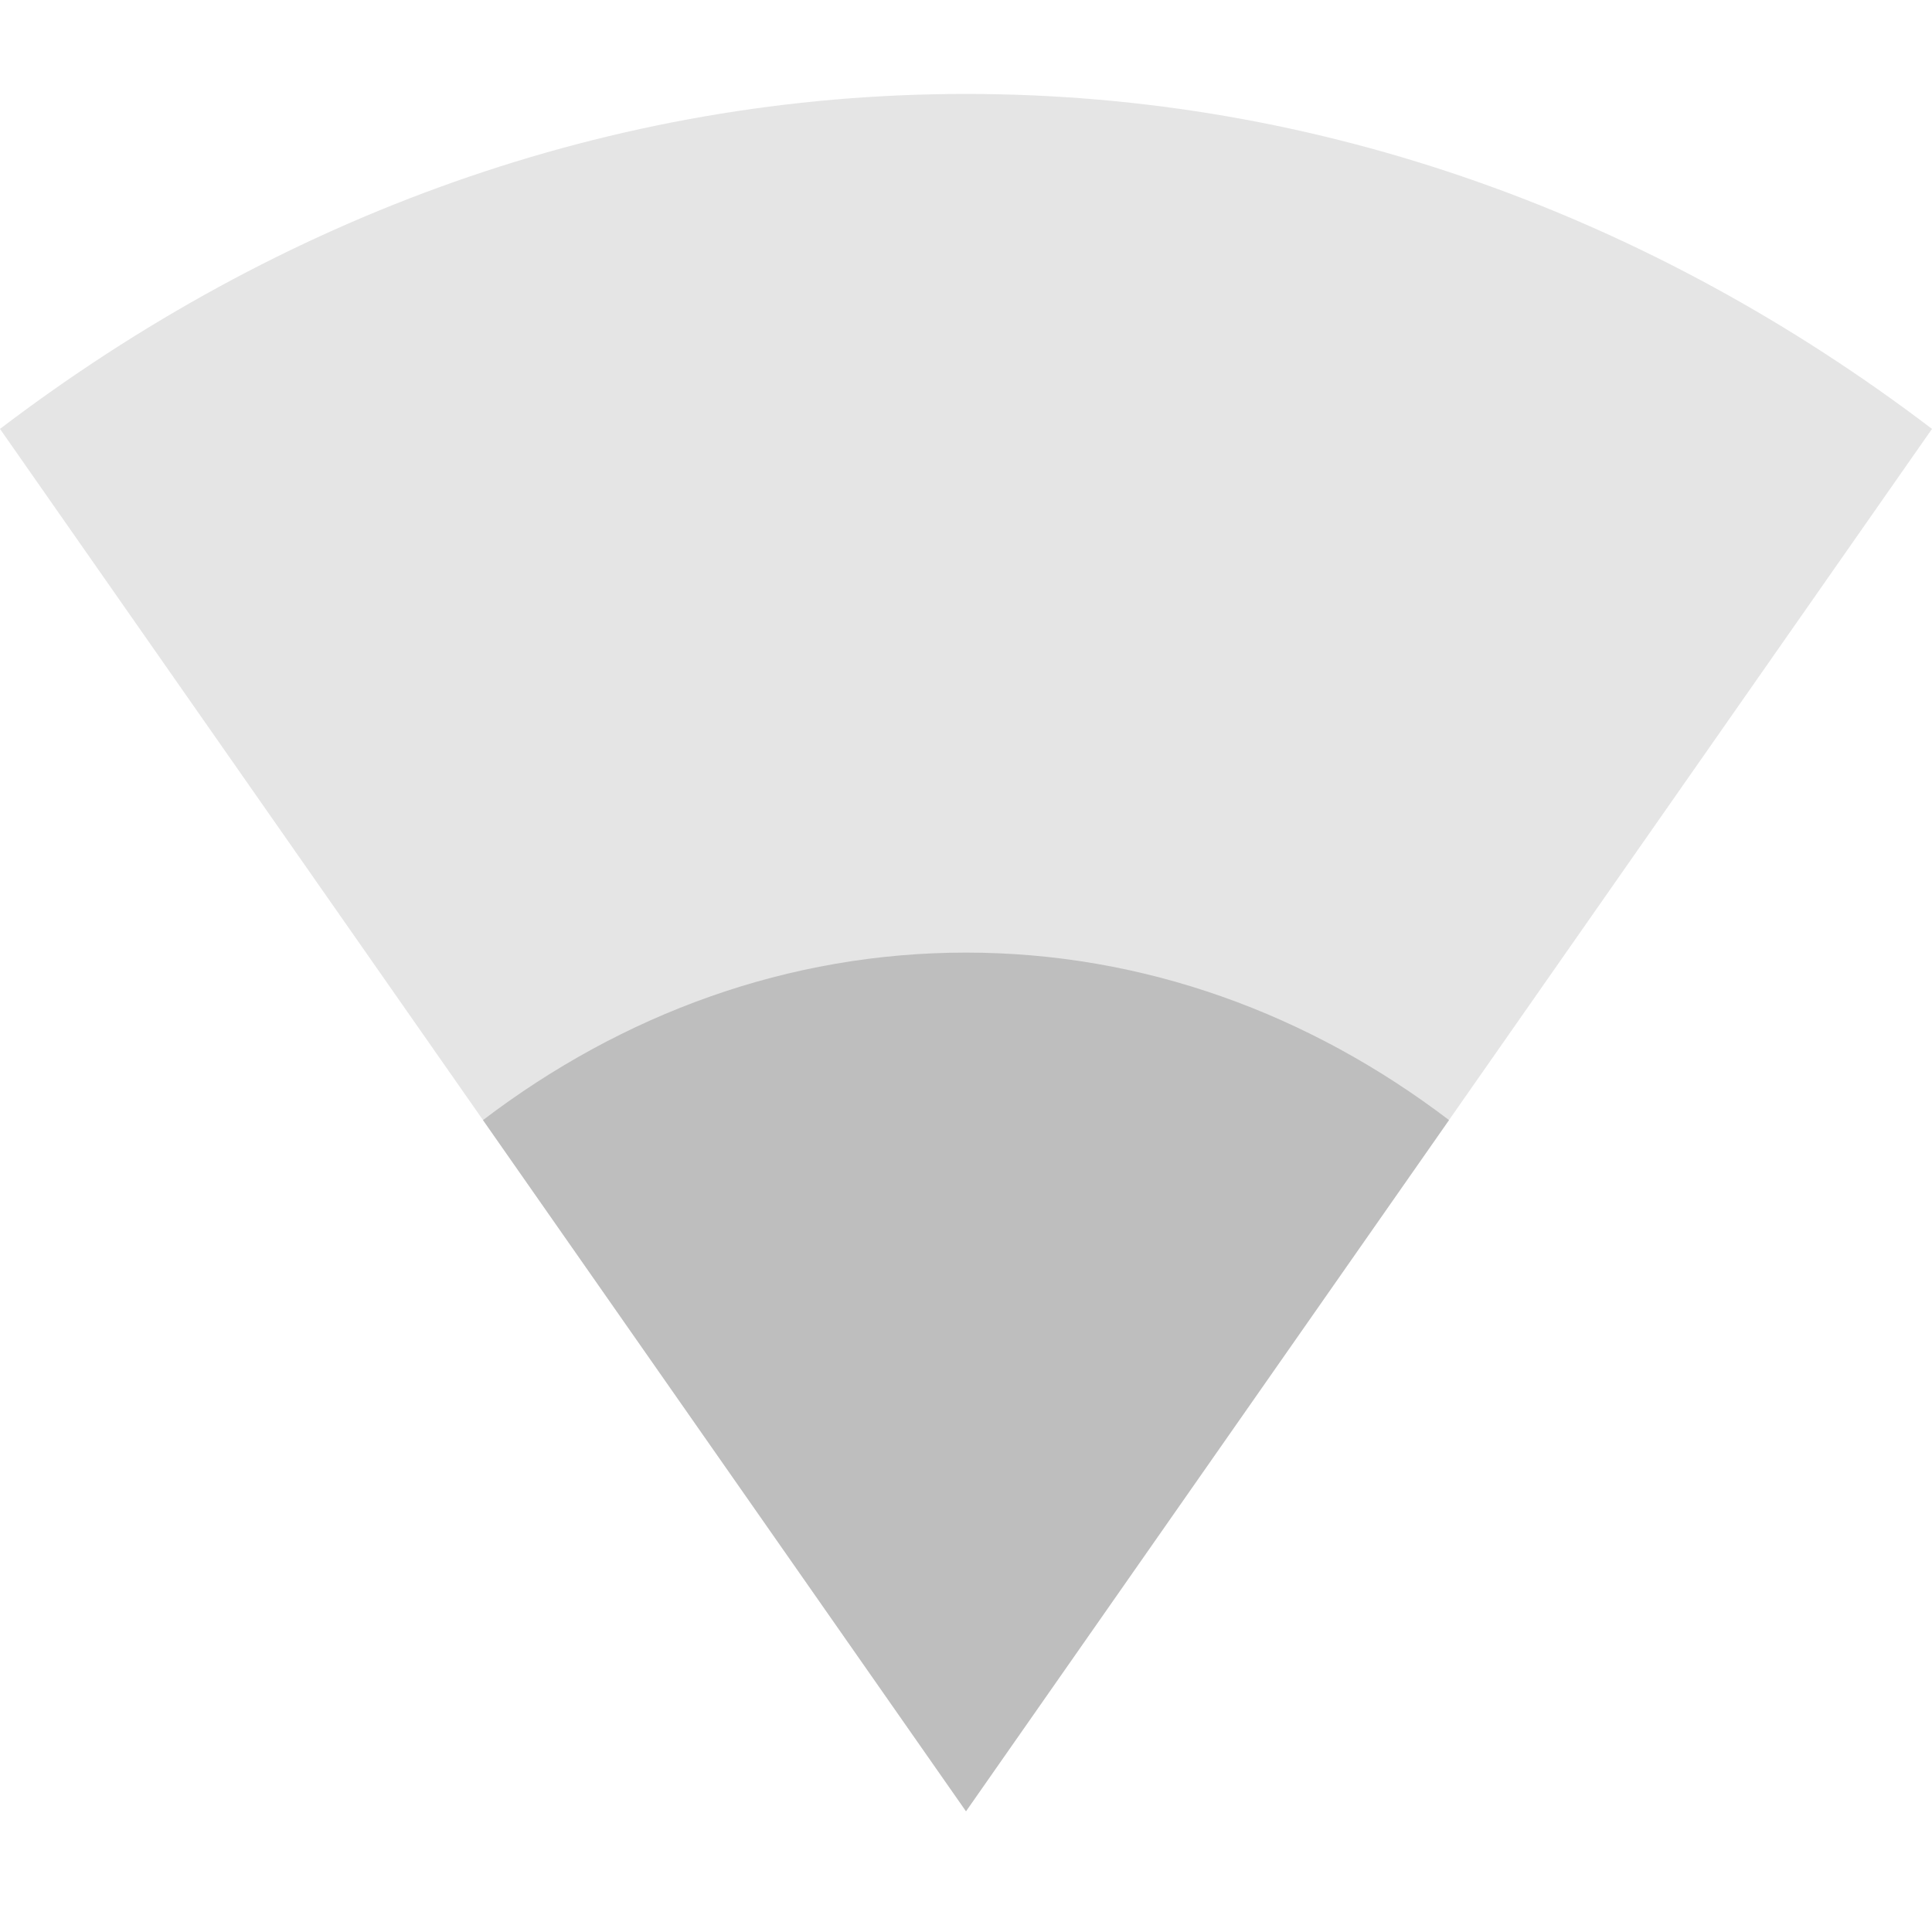
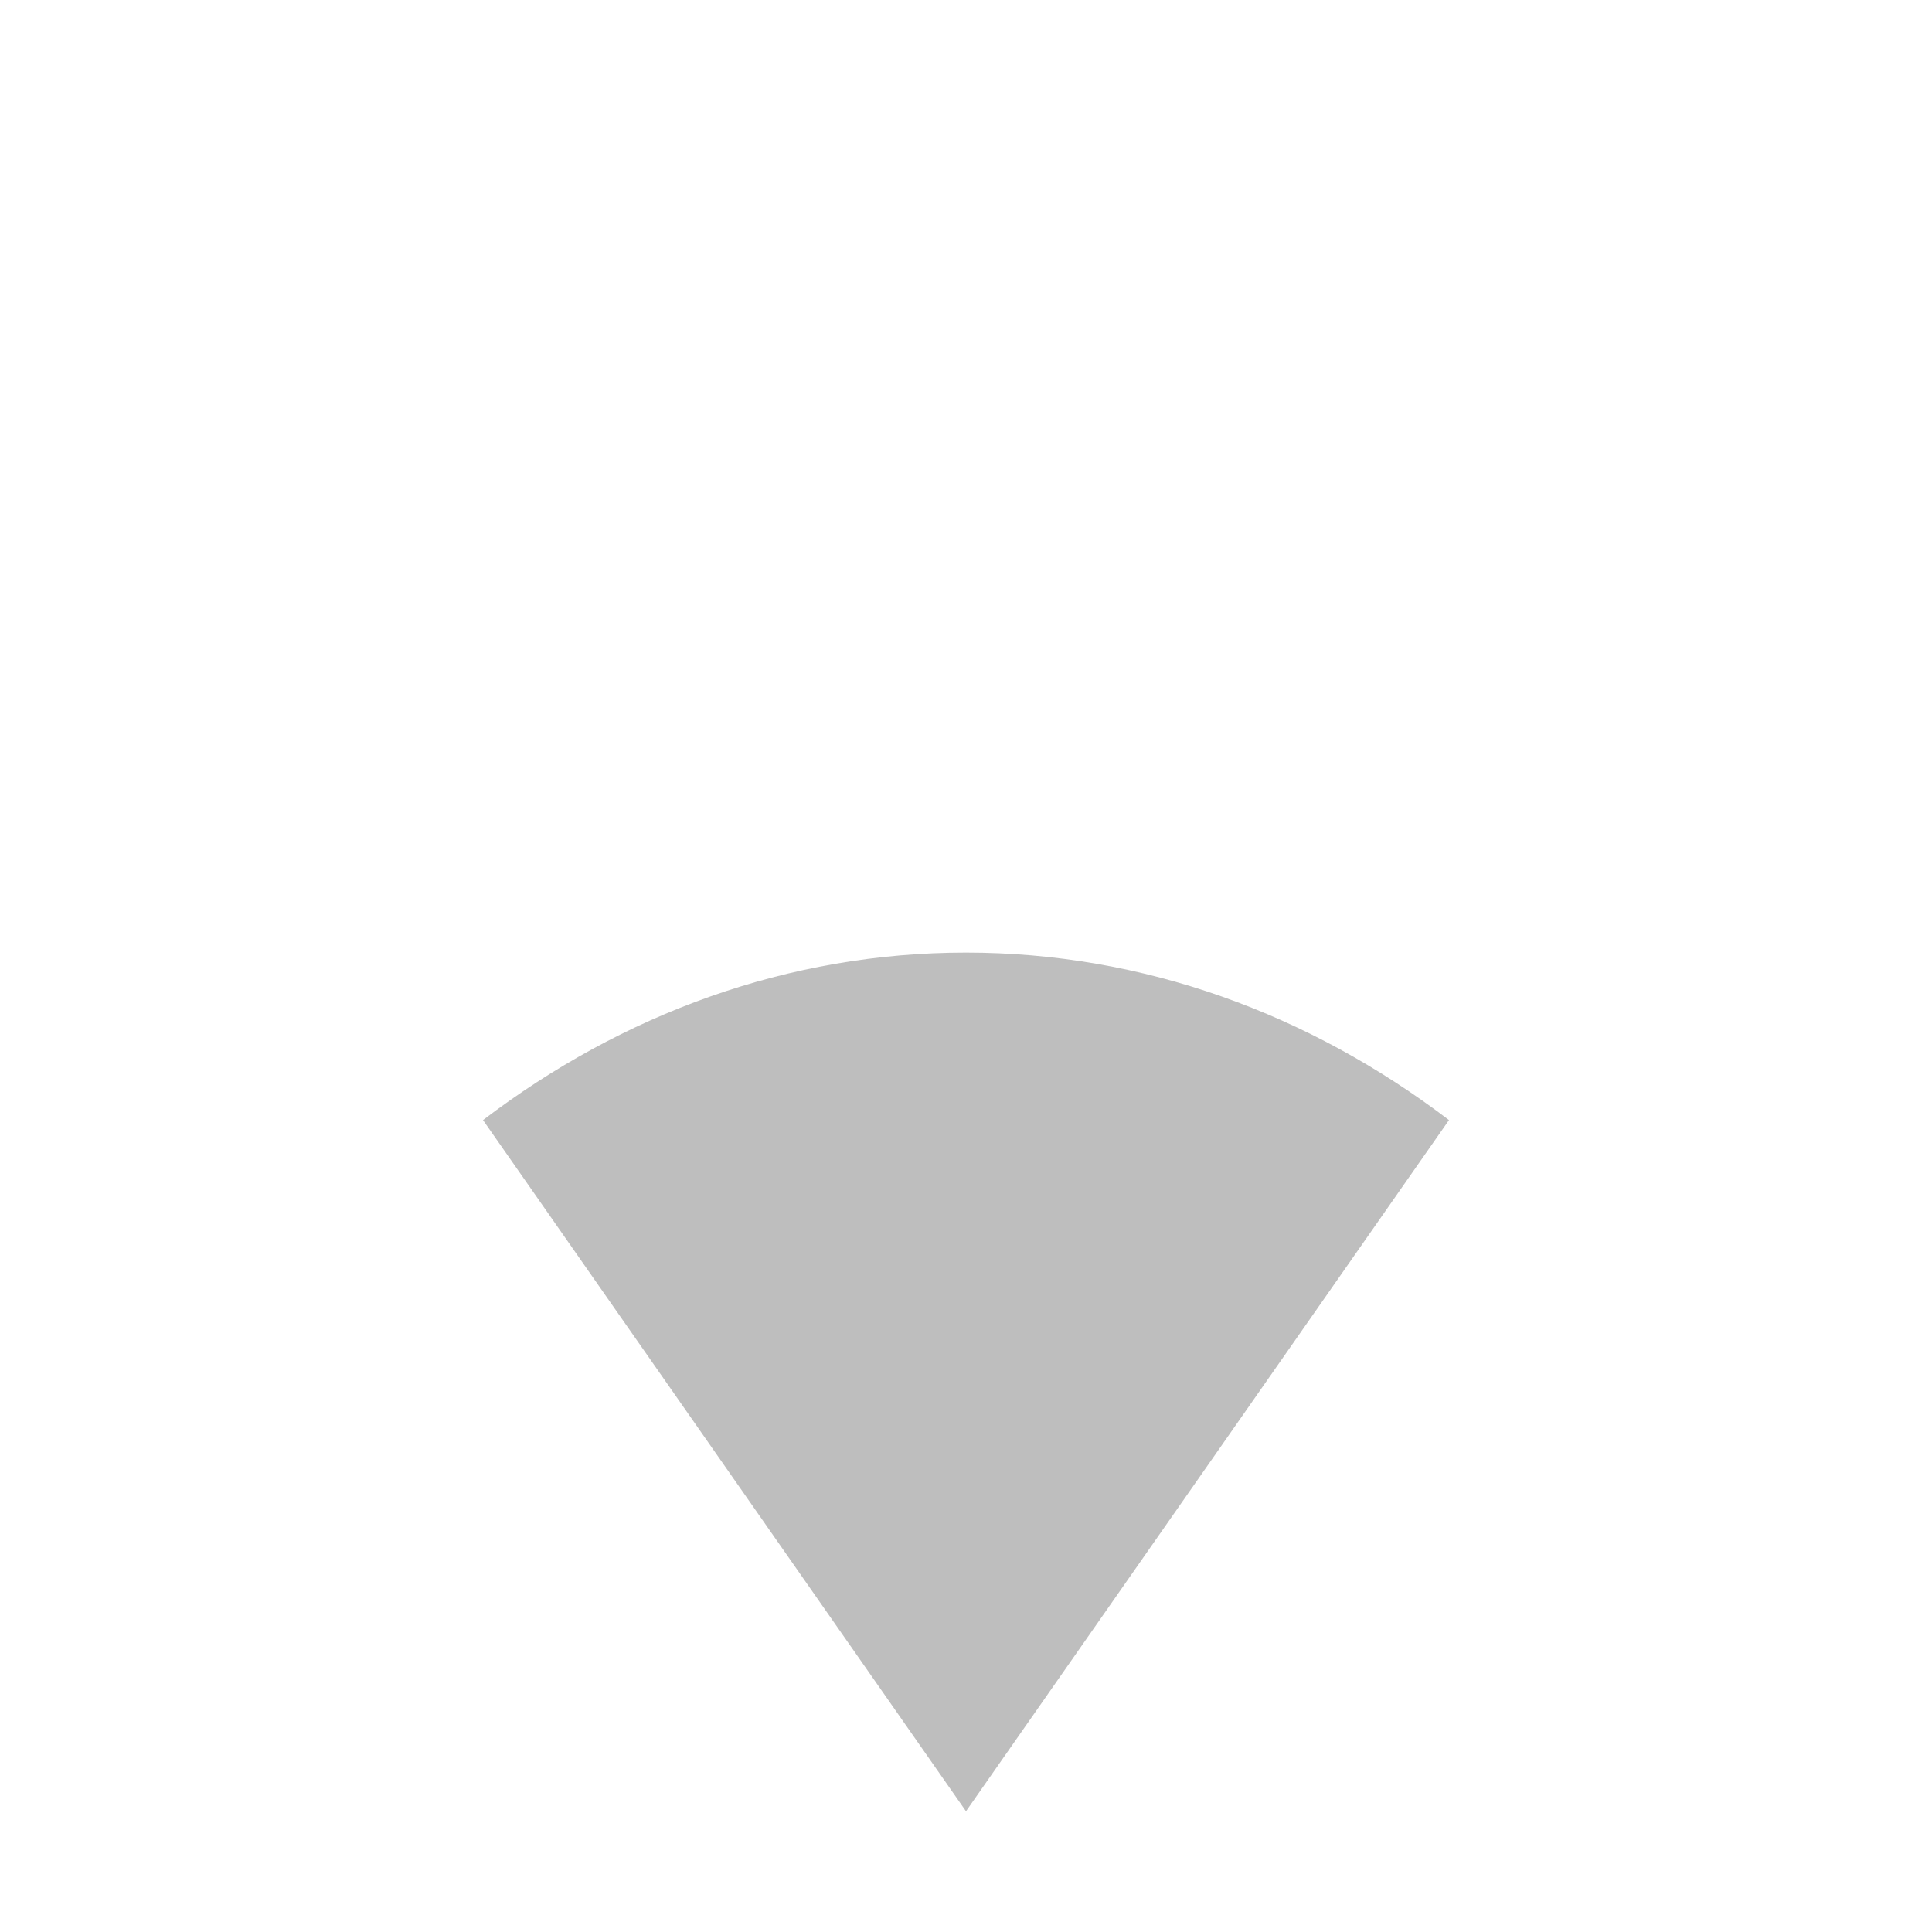
<svg xmlns="http://www.w3.org/2000/svg" viewBox="0 0 16 16" style="enable-background:new">
-   <path d="m 16 3.552 c -2.312 -1.759 -5.058 -2.774 -8 -2.774 -2.942 0 -5.688 1.015 -8 2.774 l 8 11.448" style="fill:#bebebe;opacity:0.4;fill-opacity:1;color:#000" />
  <path d="m 12 9.276 c -1.156 -0.88 -2.529 -1.387 -4 -1.387 -1.471 0 -2.844 0.507 -4 1.387 l 4 5.724 z" style="fill:#bebebe;opacity:1;fill-opacity:1;color:#000" />
</svg>